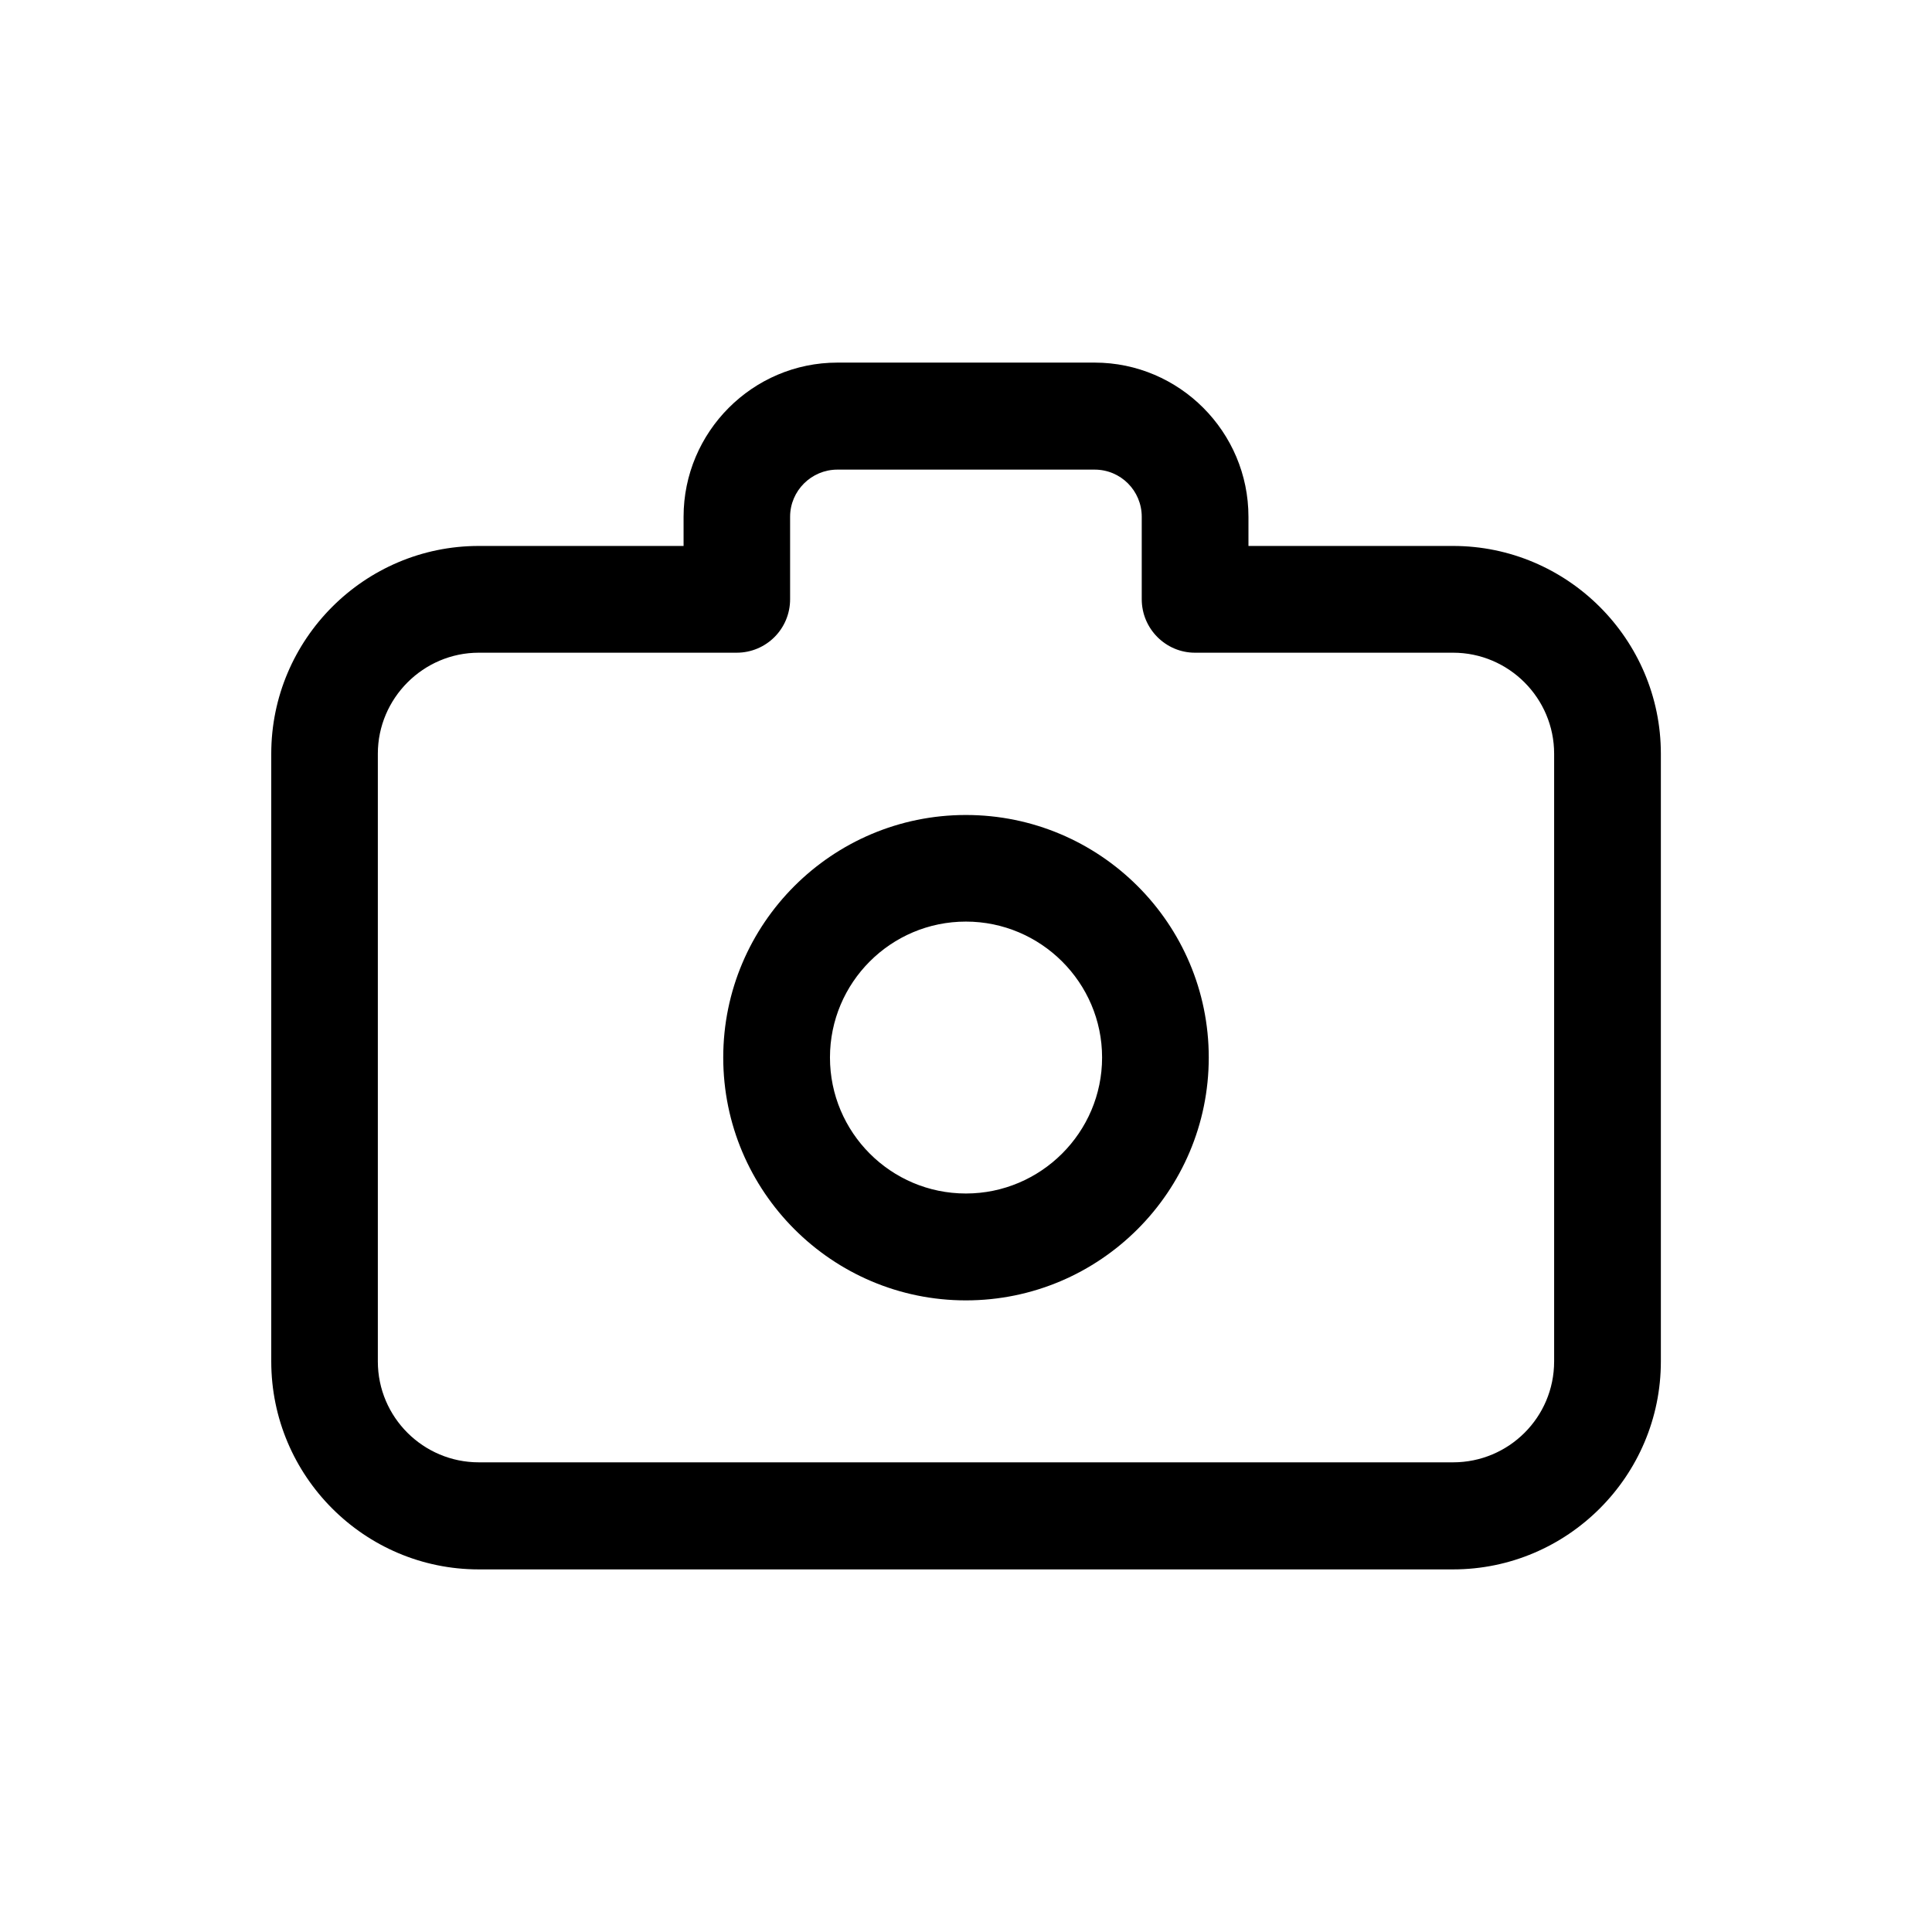
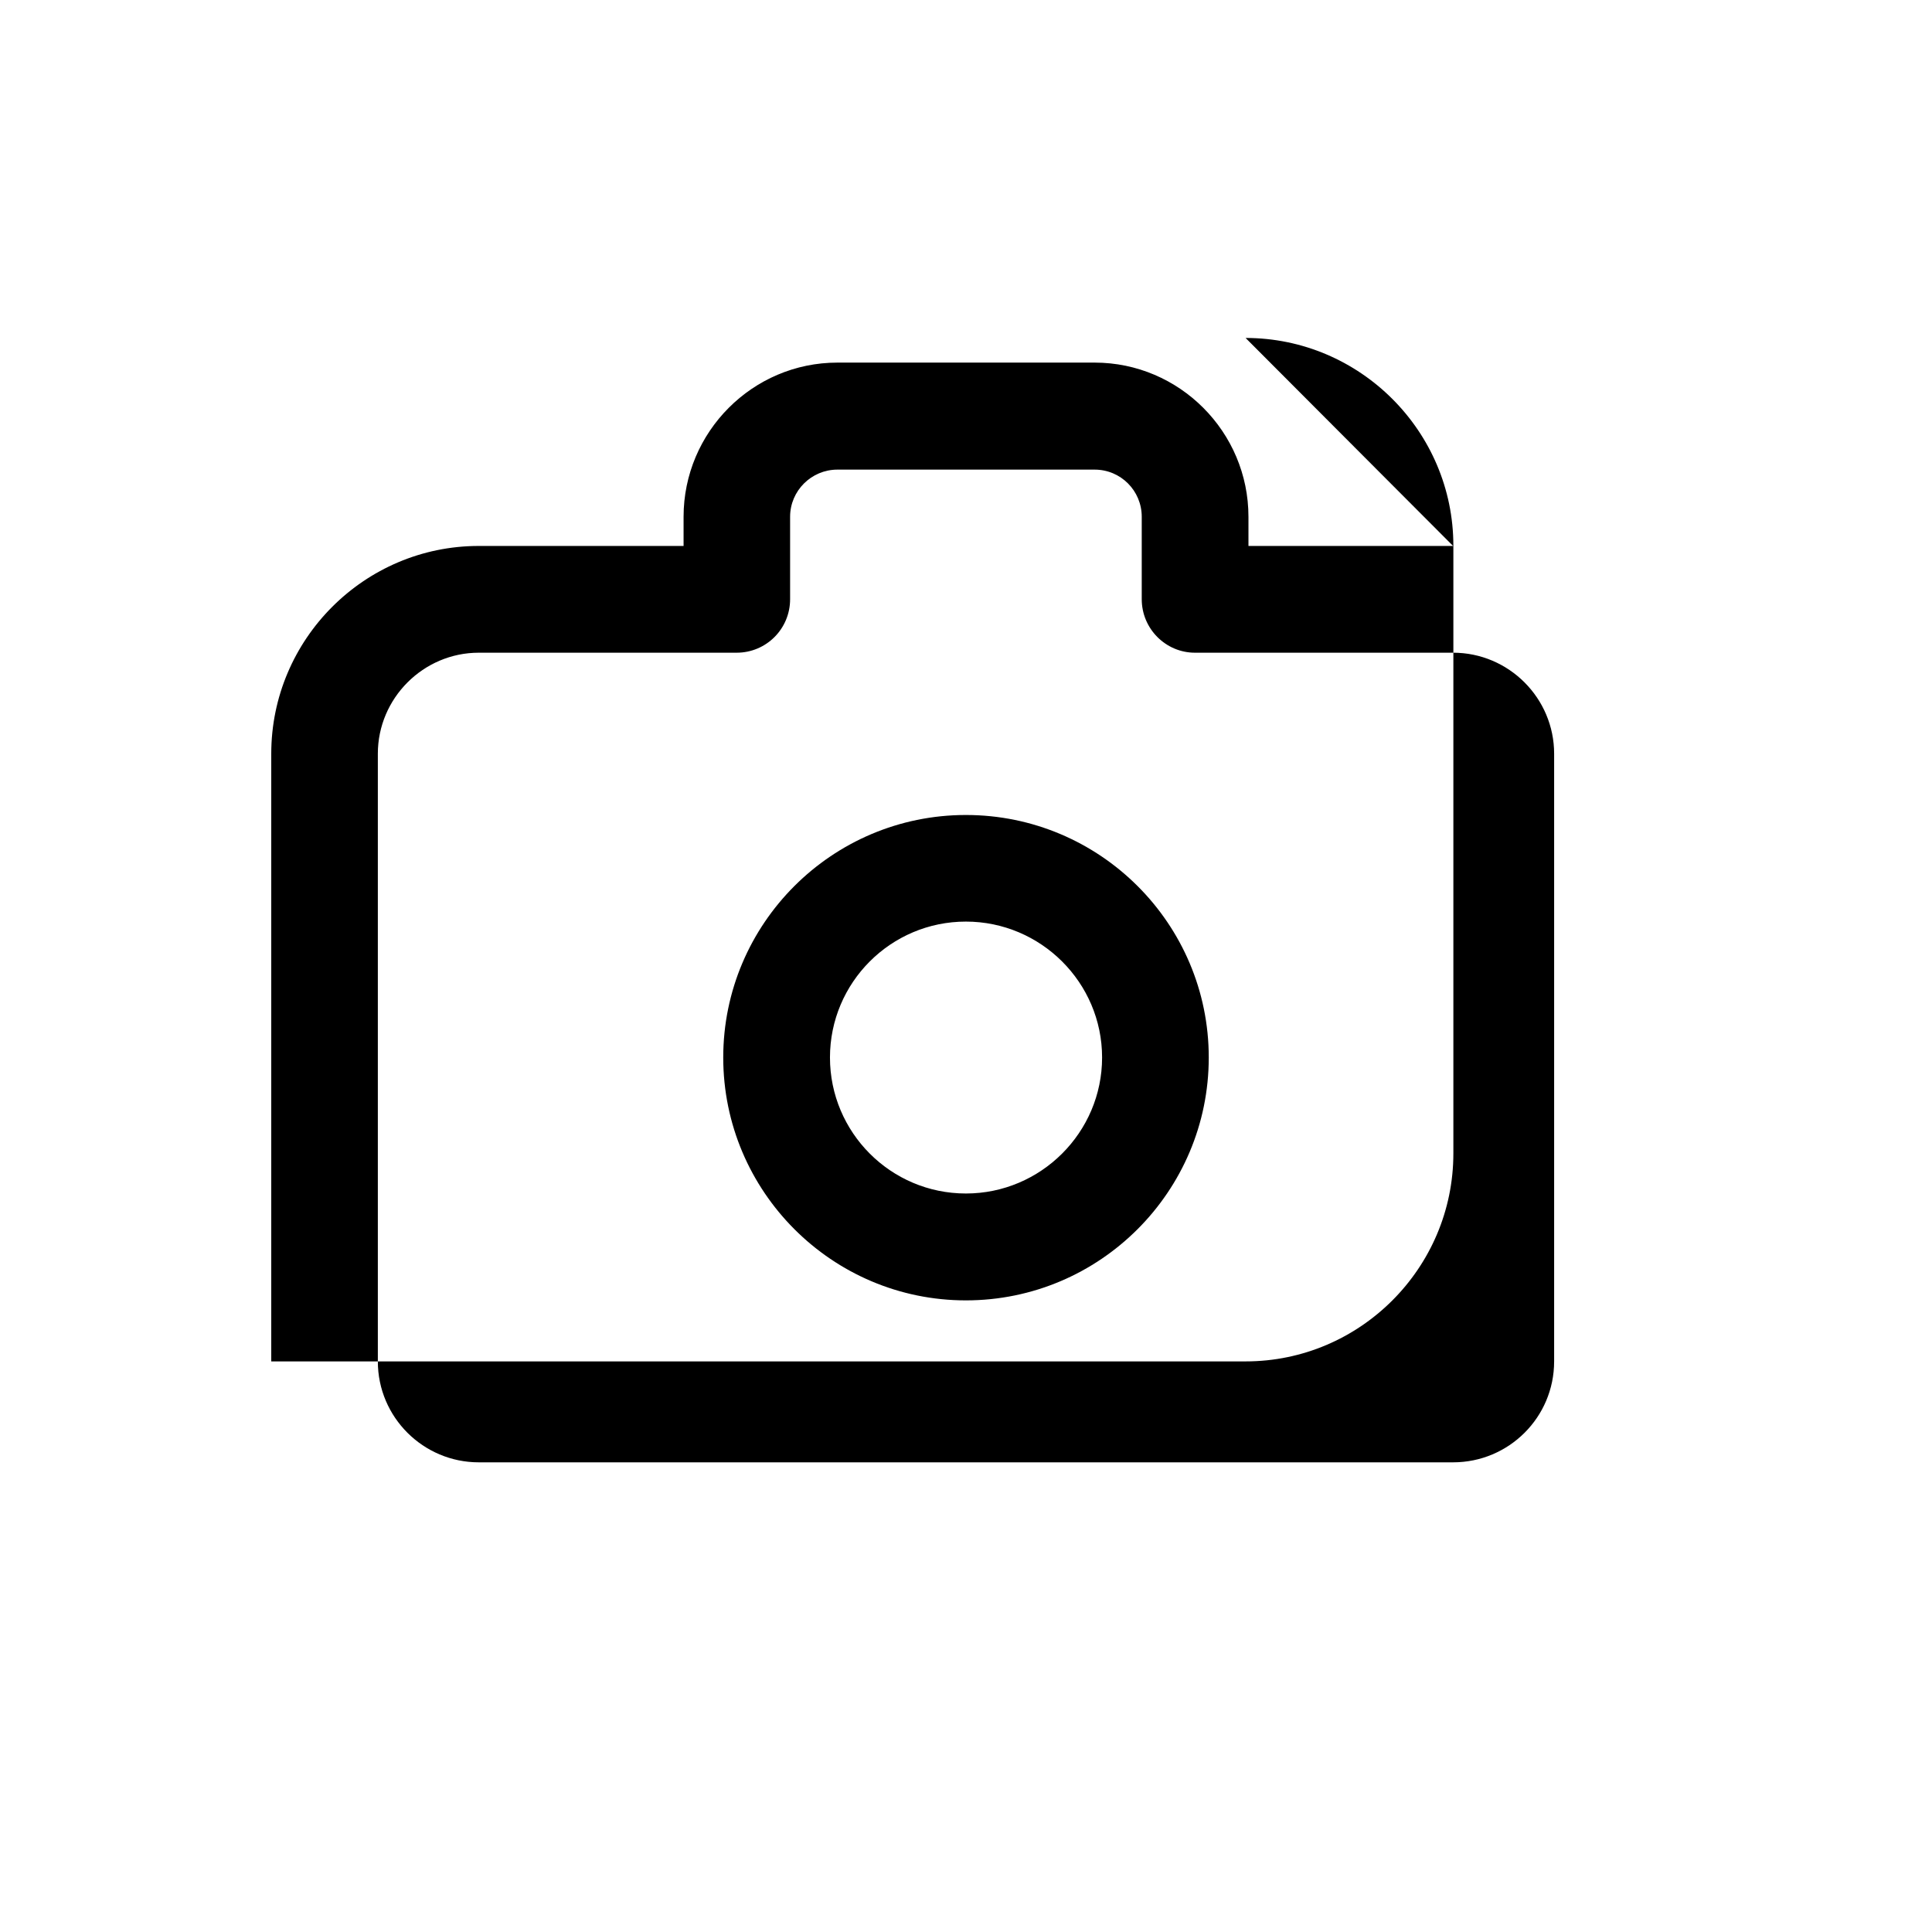
<svg xmlns="http://www.w3.org/2000/svg" fill="#000000" width="800px" height="800px" version="1.1" viewBox="144 144 512 512">
-   <path d="m555.86 504.79c0 14.82-12.012 26.742-26.777 26.742h-258.21c-14.672 0-26.742-11.922-26.742-26.742v-161.04c0-14.727 12.07-26.777 26.742-26.777h68.34c7.867 0 14.172-6.34 14.172-14.172v-21.852c0-6.898 5.652-12.496 12.535-12.496h68.176c6.918 0 12.477 5.598 12.477 12.496v21.852c0 7.828 6.359 14.172 14.098 14.172h68.414c14.766 0 26.777 12.051 26.777 26.777v161.04zm-155.89-44.5c-19.898 0-36.02-16.18-36.02-36.039s16.121-36.02 36.02-36.02c19.859 0 36.094 16.16 36.094 36.02s-16.234 36.039-36.094 36.039zm0-100.31c-35.465 0-64.305 28.805-64.305 64.27 0 35.5 28.844 64.363 64.305 64.363 35.52 0 64.363-28.863 64.363-64.363 0-35.465-28.844-64.27-64.363-64.27zm129.11-71.297h-54.227v-7.734c0-22.484-18.297-40.855-40.762-40.855h-68.176c-22.465 0-40.762 18.375-40.762 40.855v7.734h-54.281c-30.312 0-54.988 24.75-54.988 55.062v161.04c0 30.387 24.676 55.121 54.988 55.121h258.21c30.312 0 55.062-24.734 55.062-55.121v-161.04c0-30.312-24.75-55.062-55.062-55.062z" />
+   <path d="m555.86 504.79c0 14.82-12.012 26.742-26.777 26.742h-258.21c-14.672 0-26.742-11.922-26.742-26.742v-161.04c0-14.727 12.07-26.777 26.742-26.777h68.34c7.867 0 14.172-6.34 14.172-14.172v-21.852c0-6.898 5.652-12.496 12.535-12.496h68.176c6.918 0 12.477 5.598 12.477 12.496v21.852c0 7.828 6.359 14.172 14.098 14.172h68.414c14.766 0 26.777 12.051 26.777 26.777v161.04zm-155.89-44.5c-19.898 0-36.02-16.18-36.02-36.039s16.121-36.02 36.02-36.02c19.859 0 36.094 16.16 36.094 36.02s-16.234 36.039-36.094 36.039zm0-100.31c-35.465 0-64.305 28.805-64.305 64.27 0 35.5 28.844 64.363 64.305 64.363 35.52 0 64.363-28.863 64.363-64.363 0-35.465-28.844-64.27-64.363-64.27zm129.11-71.297h-54.227v-7.734c0-22.484-18.297-40.855-40.762-40.855h-68.176c-22.465 0-40.762 18.375-40.762 40.855v7.734h-54.281c-30.312 0-54.988 24.75-54.988 55.062v161.04h258.21c30.312 0 55.062-24.734 55.062-55.121v-161.04c0-30.312-24.75-55.062-55.062-55.062z" />
</svg>